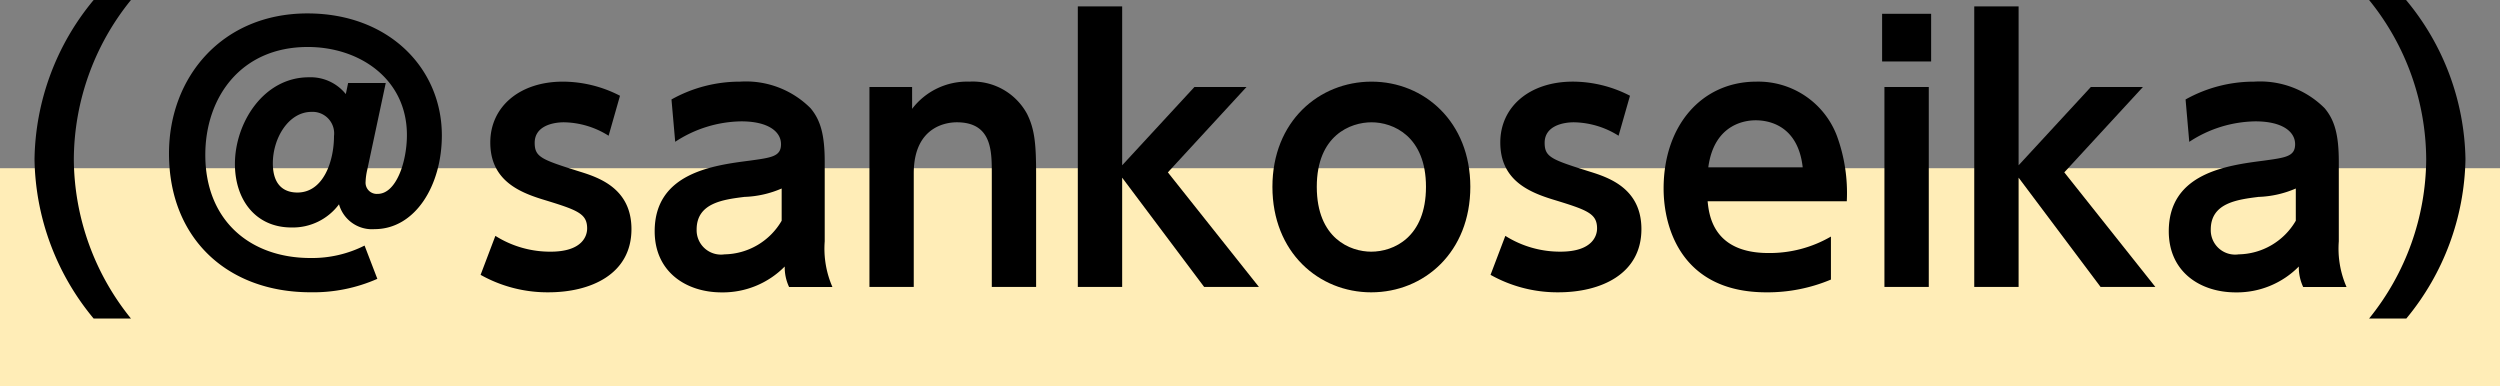
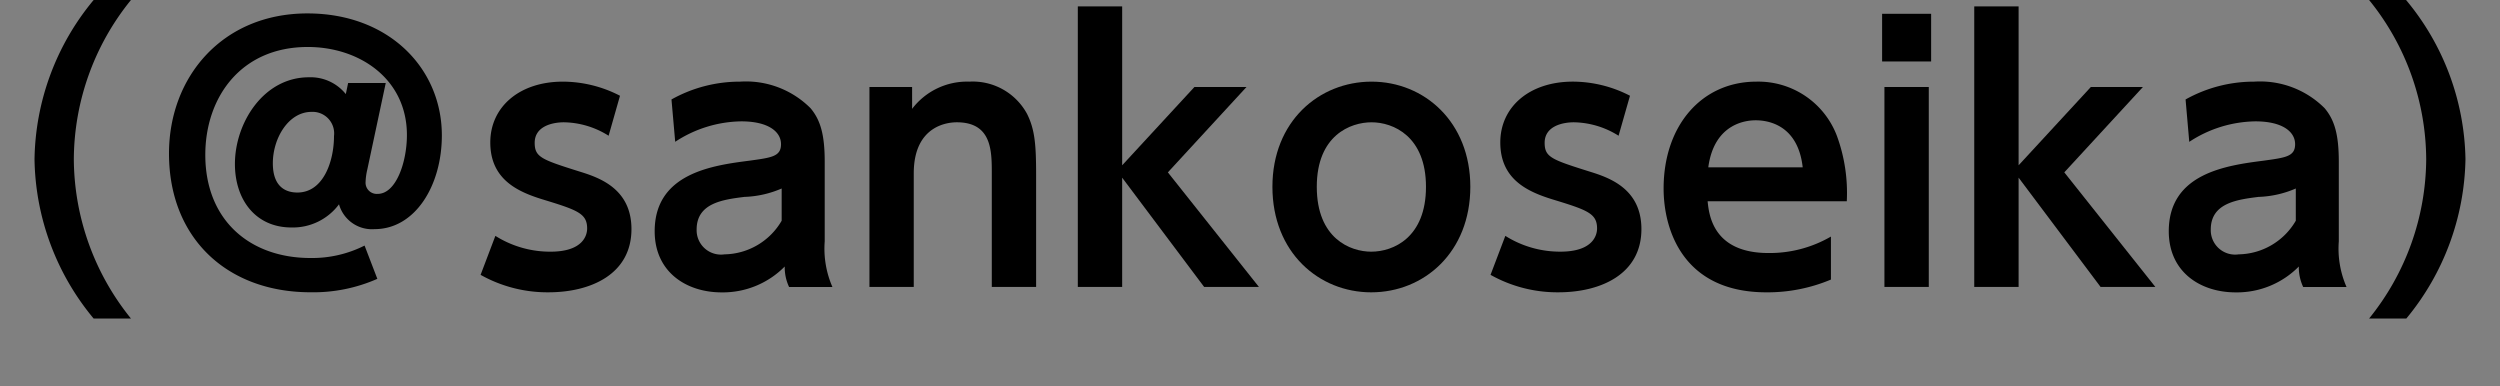
<svg xmlns="http://www.w3.org/2000/svg" viewBox="0 0 178.465 27.56">
  <rect x="0" y="0" width="178.465" height="27.56" fill="#808080" stroke="none" />
  <defs>
    <style>.cls-1{fill:none;stroke:#ffedb7;stroke-miterlimit:10;stroke-width:15.551px;}</style>
  </defs>
  <g id="レイヤー_2" data-name="レイヤー 2">
    <g id="デザイン">
-       <line class="cls-1" y1="19.784" x2="178.465" y2="19.784" />
      <path d="M6.685,22.739a18.181,18.181,0,0,1-4.221-11.37A18.178,18.178,0,0,1,6.685,0H9.349A18.171,18.171,0,0,0,5.27,11.369a18.22,18.22,0,0,0,4.079,11.37Z" />
      <path d="M24.851,5.925h2.686l-1.319,6.188a4.412,4.412,0,0,0-.12.864.8.8,0,0,0,.863.863c1.319,0,2.087-2.278,2.087-4.2,0-4.006-3.382-6.286-7.076-6.286-4.8,0-7.316,3.622-7.316,7.7,0,4.677,3.19,7.364,7.508,7.364a8.3,8.3,0,0,0,3.861-.888l.912,2.375a11.306,11.306,0,0,1-4.773.959c-5.925,0-10.1-3.838-10.1-9.906,0-5.47,3.814-10,9.883-10,5.828,0,9.595,3.934,9.595,8.707,0,3.6-1.919,6.692-4.8,6.692A2.445,2.445,0,0,1,24.2,14.584,4.1,4.1,0,0,1,20.8,16.238c-2.543,0-4.03-1.967-4.03-4.533,0-2.927,2.039-6.188,5.277-6.188a3.226,3.226,0,0,1,2.639,1.2Zm-5.374,5.732c0,1.823,1.08,2.087,1.751,2.087,1.872,0,2.615-2.255,2.615-4.03a1.538,1.538,0,0,0-1.608-1.727C20.6,7.987,19.477,9.858,19.477,11.657Z" />
      <path d="M43.446,9.69a6.138,6.138,0,0,0-3.19-.96c-.791,0-2.087.265-2.087,1.464,0,1.032.5,1.2,3.238,2.063,1.392.431,3.67,1.223,3.67,4.1,0,3.215-2.9,4.51-5.925,4.51a9.751,9.751,0,0,1-4.844-1.247l1.055-2.782A7.323,7.323,0,0,0,39.3,17.966c2.3,0,2.614-1.152,2.614-1.655,0-1.08-.7-1.32-3.214-2.087C36.922,13.672,35,12.784,35,10.17c0-2.542,2.087-4.342,5.181-4.342a8.913,8.913,0,0,1,4.078,1.008Z" />
      <path d="M47.934,7.1a9.992,9.992,0,0,1,4.894-1.272,6.512,6.512,0,0,1,5.037,1.9c.7.838,1.008,1.871,1.008,3.813v5.685a6.852,6.852,0,0,0,.551,3.262H56.33a3.317,3.317,0,0,1-.312-1.463,6.2,6.2,0,0,1-4.509,1.847c-2.495,0-4.774-1.439-4.774-4.365,0-4.15,4.15-4.7,6.765-5.037,1.559-.217,2.254-.288,2.254-1.176,0-.911-.936-1.631-2.83-1.631A8.783,8.783,0,0,0,48.2,10.122ZM55.8,13.456a7.257,7.257,0,0,1-2.663.6c-1.511.192-3.407.431-3.407,2.327a1.74,1.74,0,0,0,1.992,1.774,4.811,4.811,0,0,0,4.078-2.4Z" />
      <path d="M62.066,20.484V6.212h3.046V7.771A4.926,4.926,0,0,1,69.19,5.828a4.41,4.41,0,0,1,4.126,2.3c.552,1.1.648,2.182.648,4.318v8.035H70.8V12.377c0-1.607,0-3.647-2.5-3.647-.408,0-3.071.073-3.071,3.647v8.107Z" />
      <path d="M80.107,11.8l5.158-5.589h3.717L83.37,12.305l6.5,8.179H85.96l-5.853-7.8v7.8H76.941V.455h3.166Z" />
      <path d="M97.909,5.828c3.766,0,7.052,2.879,7.052,7.508,0,4.653-3.286,7.532-7.076,7.532-3.742,0-7.052-2.854-7.052-7.532S94.167,5.828,97.909,5.828Zm-.024,12.138c1.583,0,3.91-1.008,3.91-4.63,0-3.6-2.327-4.606-3.886-4.606C96.4,8.73,94,9.666,94,13.336,94,17.03,96.4,17.966,97.885,17.966Z" />
      <path d="M115.543,9.69a6.142,6.142,0,0,0-3.191-.96c-.791,0-2.086.265-2.086,1.464,0,1.032.5,1.2,3.238,2.063,1.391.431,3.67,1.223,3.67,4.1,0,3.215-2.9,4.51-5.925,4.51a9.756,9.756,0,0,1-4.845-1.247l1.056-2.782a7.322,7.322,0,0,0,3.933,1.127c2.3,0,2.615-1.152,2.615-1.655,0-1.08-.7-1.32-3.214-2.087-1.776-.552-3.694-1.44-3.694-4.054,0-2.542,2.086-4.342,5.181-4.342a8.912,8.912,0,0,1,4.077,1.008Z" />
      <path d="M121.9,14.368c.1.936.36,3.694,4.342,3.694a8.7,8.7,0,0,0,4.461-1.175v3.07a11.656,11.656,0,0,1-4.605.911c-6,0-7.34-4.533-7.34-7.412,0-4.51,2.734-7.628,6.621-7.628a6,6,0,0,1,5.756,3.886,11.838,11.838,0,0,1,.7,4.654Zm6.788-2.423c-.359-3.215-2.734-3.358-3.358-3.358-.527,0-2.95.12-3.382,3.358Z" />
      <path d="M137.856,4.39h-3.5V.983h3.5Zm-.168,16.094h-3.166V6.212h3.166Z" />
      <path d="M144.1,11.8l5.157-5.589h3.718l-5.613,6.093,6.5,8.179h-3.91l-5.852-7.8v7.8h-3.166V.455H144.1Z" />
      <path d="M156.019,7.1a9.992,9.992,0,0,1,4.894-1.272,6.512,6.512,0,0,1,5.037,1.9c.7.838,1.008,1.871,1.008,3.813v5.685a6.833,6.833,0,0,0,.552,3.262h-3.095a3.317,3.317,0,0,1-.312-1.463,6.2,6.2,0,0,1-4.509,1.847c-2.5,0-4.774-1.439-4.774-4.365,0-4.15,4.15-4.7,6.765-5.037,1.558-.217,2.254-.288,2.254-1.176,0-.911-.935-1.631-2.83-1.631a8.783,8.783,0,0,0-4.726,1.463Zm7.869,6.356a7.257,7.257,0,0,1-2.663.6c-1.511.192-3.407.431-3.407,2.327a1.74,1.74,0,0,0,1.991,1.774,4.811,4.811,0,0,0,4.079-2.4Z" />
      <path d="M169.12,22.739a18.224,18.224,0,0,0,4.077-11.37A18.175,18.175,0,0,0,169.12,0h2.639A18.2,18.2,0,0,1,176,11.369a18.316,18.316,0,0,1-4.222,11.37Z" />
    </g>
  </g>
</svg>